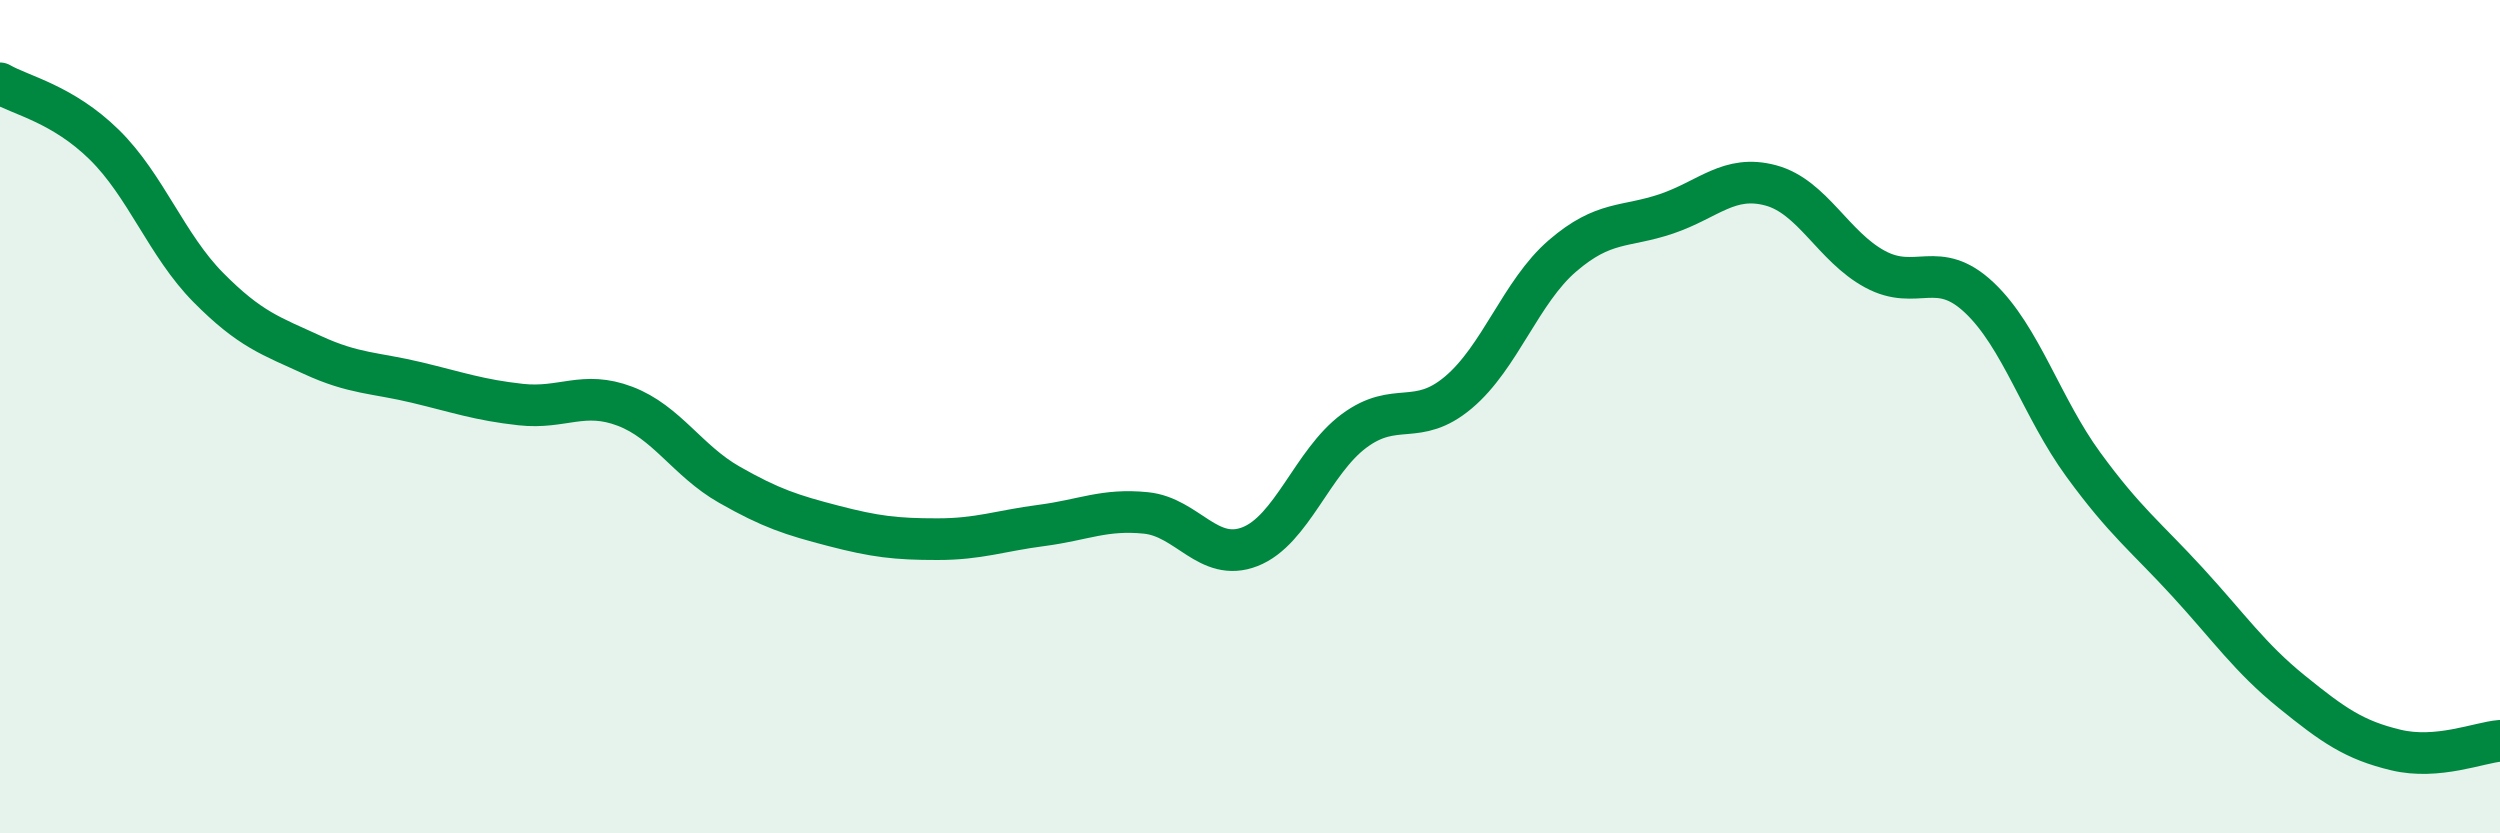
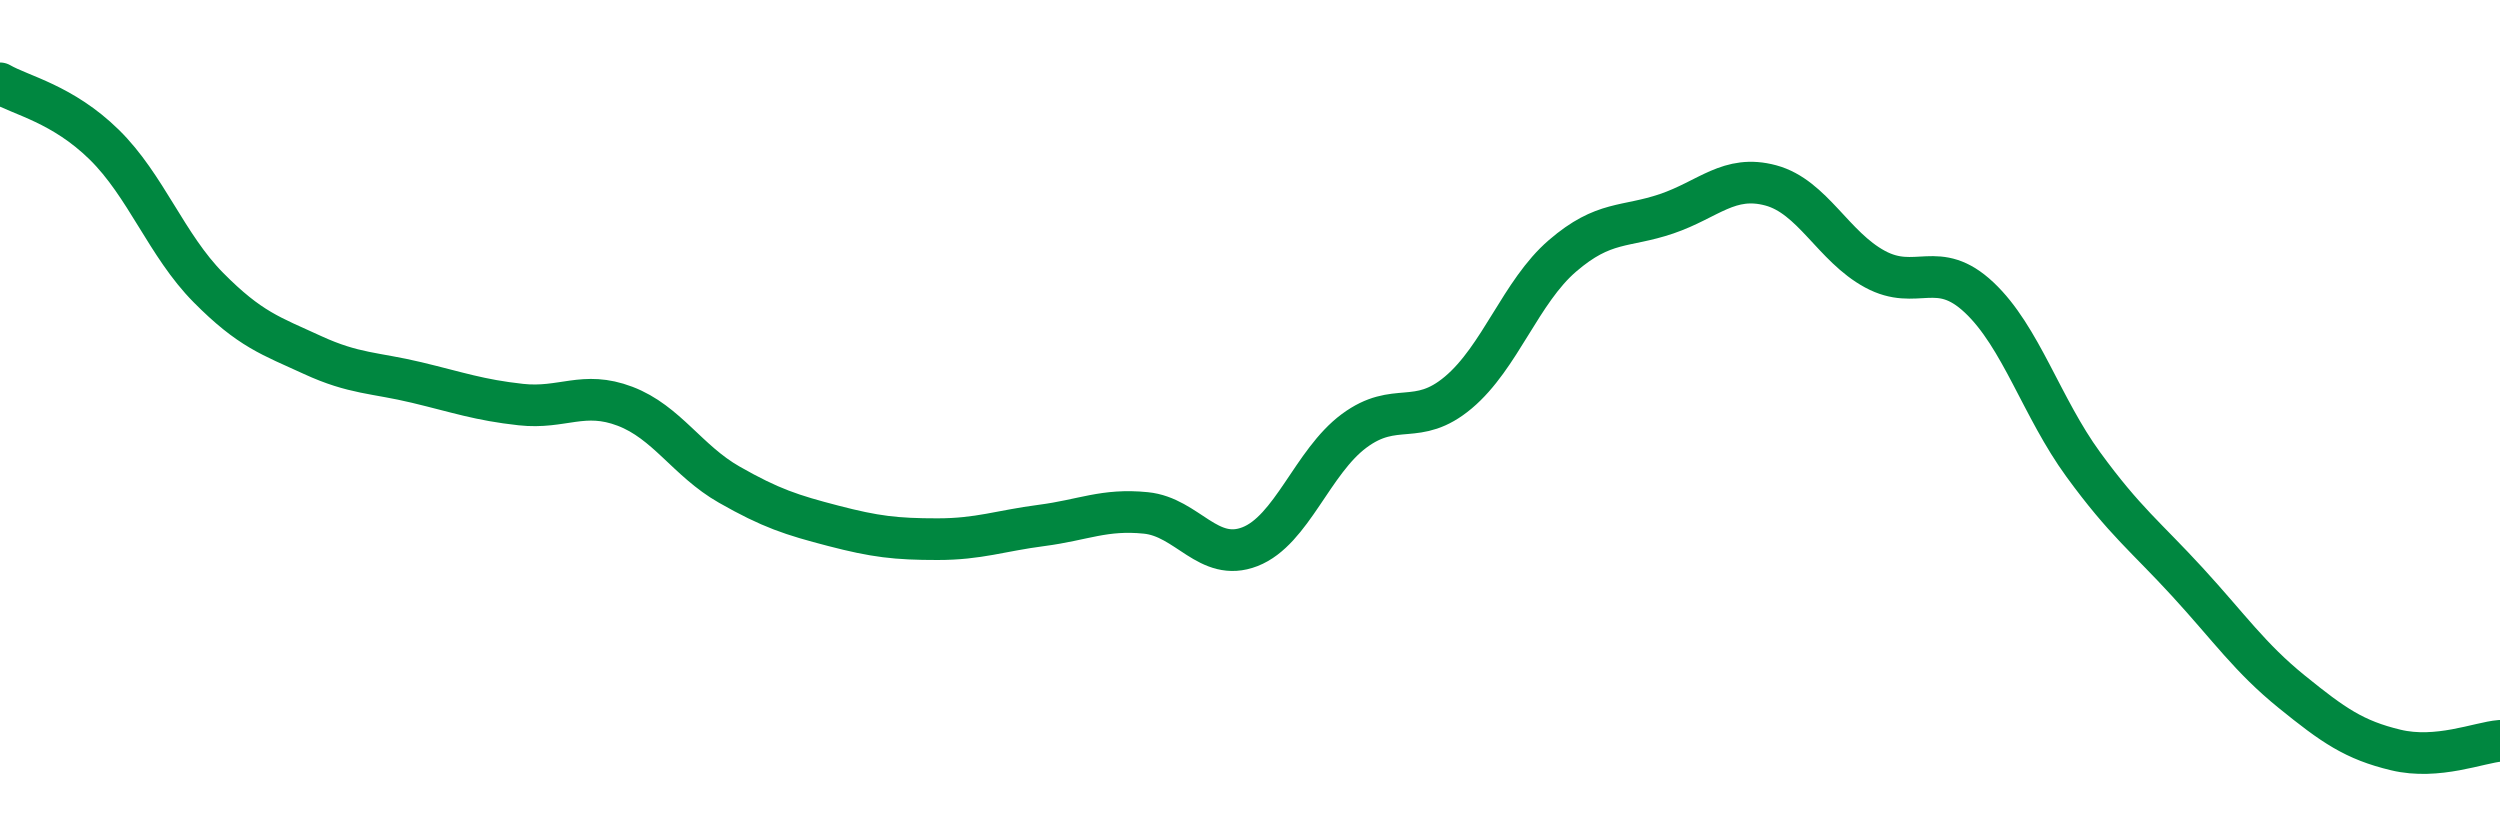
<svg xmlns="http://www.w3.org/2000/svg" width="60" height="20" viewBox="0 0 60 20">
-   <path d="M 0,2 C 0.5,2.29 1.5,2.49 2.5,3.47 C 3.5,4.45 4,5.89 5,6.9 C 6,7.91 6.5,8.06 7.5,8.52 C 8.5,8.98 9,8.94 10,9.18 C 11,9.42 11.5,9.6 12.5,9.71 C 13.5,9.82 14,9.37 15,9.75 C 16,10.13 16.5,11.06 17.5,11.63 C 18.5,12.2 19,12.36 20,12.62 C 21,12.88 21.5,12.94 22.5,12.94 C 23.5,12.94 24,12.74 25,12.61 C 26,12.48 26.5,12.21 27.5,12.31 C 28.5,12.41 29,13.51 30,13.12 C 31,12.73 31.5,11.08 32.5,10.34 C 33.5,9.6 34,10.26 35,9.42 C 36,8.58 36.5,7 37.5,6.14 C 38.5,5.28 39,5.47 40,5.13 C 41,4.79 41.5,4.18 42.5,4.45 C 43.5,4.72 44,5.92 45,6.46 C 46,7 46.5,6.2 47.5,7.14 C 48.5,8.08 49,9.78 50,11.15 C 51,12.52 51.5,12.88 52.5,13.97 C 53.5,15.06 54,15.79 55,16.6 C 56,17.41 56.5,17.76 57.5,18 C 58.5,18.24 59.5,17.82 60,17.78L60 20L0 20Z" fill="#008740" opacity="0.1" stroke-linecap="round" stroke-linejoin="round" />
  <path d="M 0,2 C 0.5,2.29 1.5,2.49 2.5,3.47 C 3.5,4.45 4,5.89 5,6.9 C 6,7.91 6.5,8.06 7.5,8.52 C 8.5,8.98 9,8.94 10,9.18 C 11,9.42 11.5,9.6 12.5,9.71 C 13.5,9.82 14,9.37 15,9.75 C 16,10.13 16.5,11.06 17.5,11.63 C 18.5,12.2 19,12.36 20,12.62 C 21,12.88 21.5,12.94 22.5,12.94 C 23.5,12.94 24,12.74 25,12.61 C 26,12.48 26.5,12.21 27.5,12.31 C 28.5,12.41 29,13.51 30,13.12 C 31,12.73 31.5,11.08 32.5,10.34 C 33.5,9.6 34,10.26 35,9.42 C 36,8.58 36.5,7 37.5,6.14 C 38.5,5.28 39,5.47 40,5.13 C 41,4.79 41.5,4.18 42.5,4.45 C 43.5,4.72 44,5.92 45,6.46 C 46,7 46.5,6.2 47.5,7.14 C 48.5,8.08 49,9.78 50,11.15 C 51,12.52 51.5,12.88 52.5,13.97 C 53.5,15.06 54,15.79 55,16.6 C 56,17.41 56.5,17.76 57.5,18 C 58.5,18.24 59.5,17.82 60,17.78" stroke="#008740" stroke-width="1" fill="none" stroke-linecap="round" stroke-linejoin="round" />
</svg>